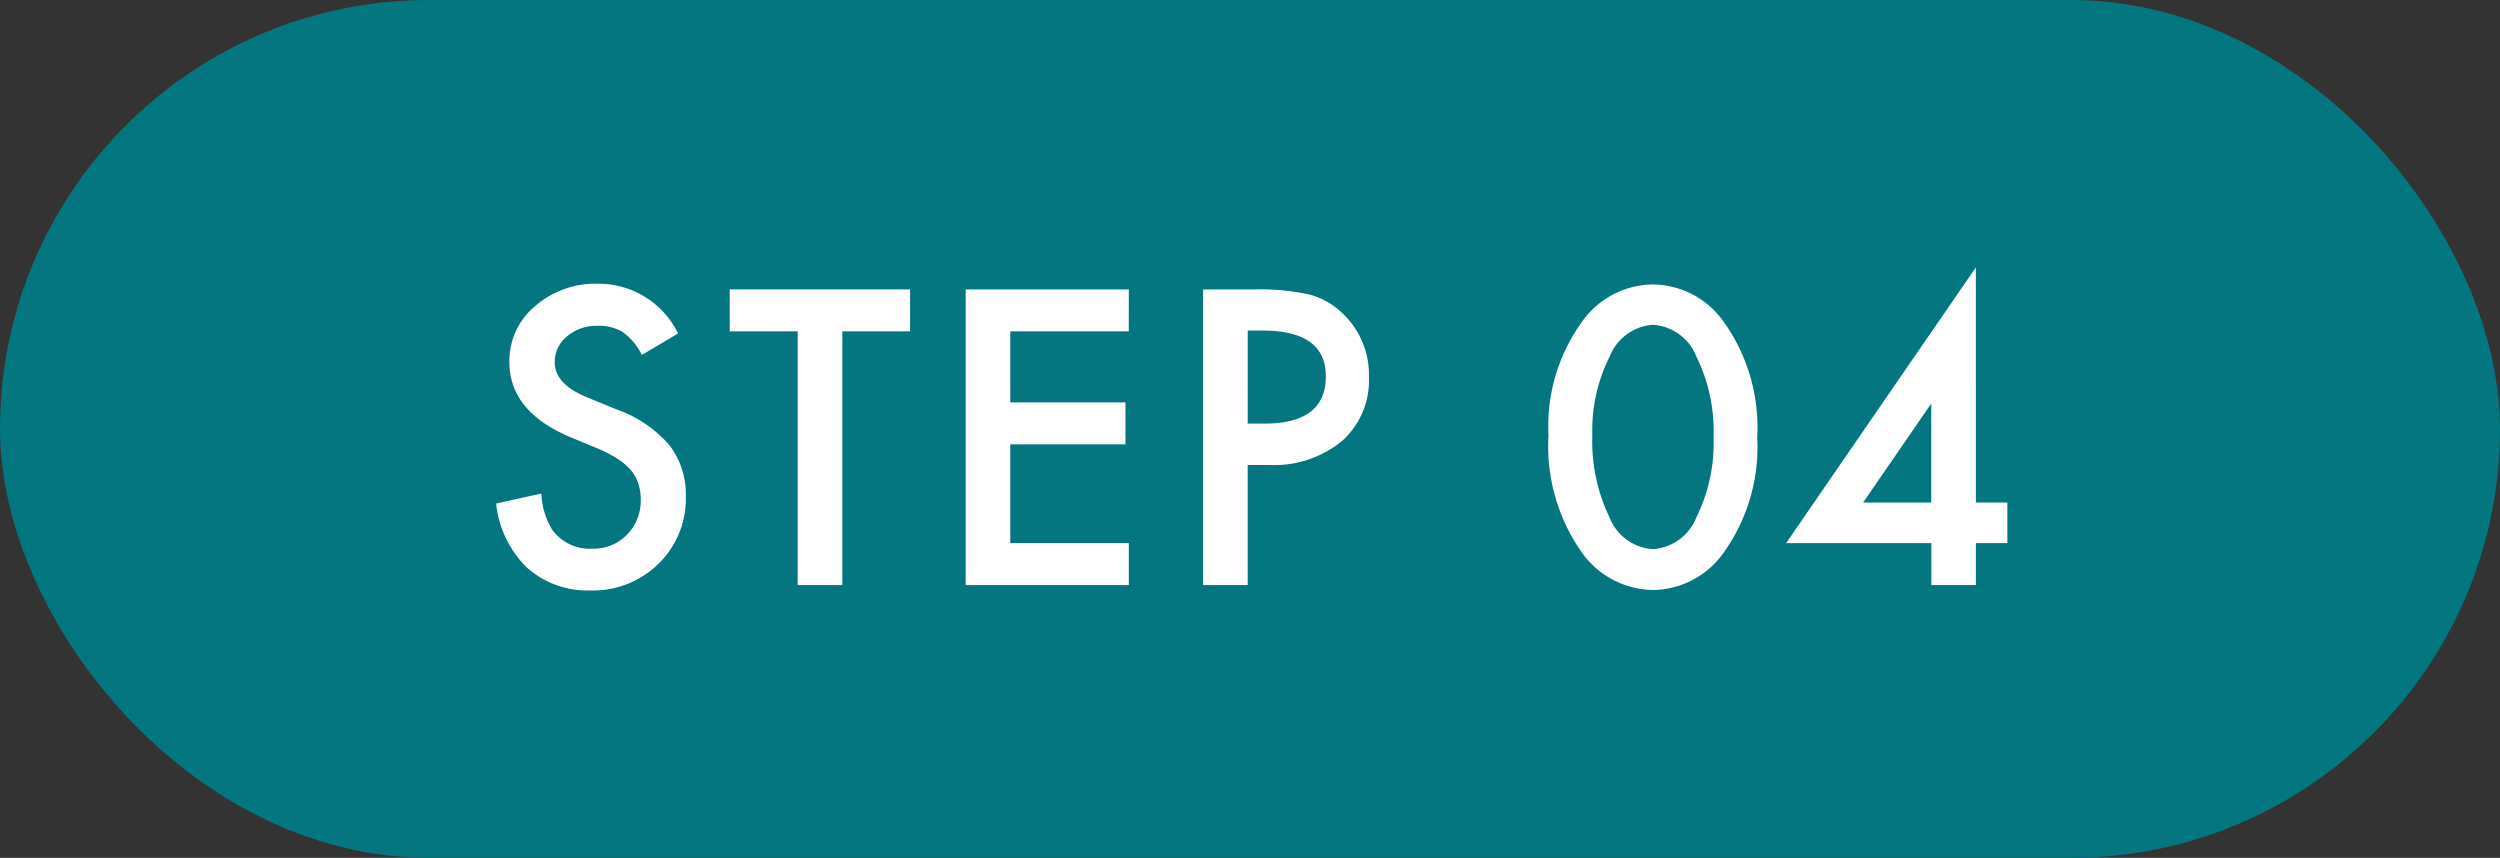
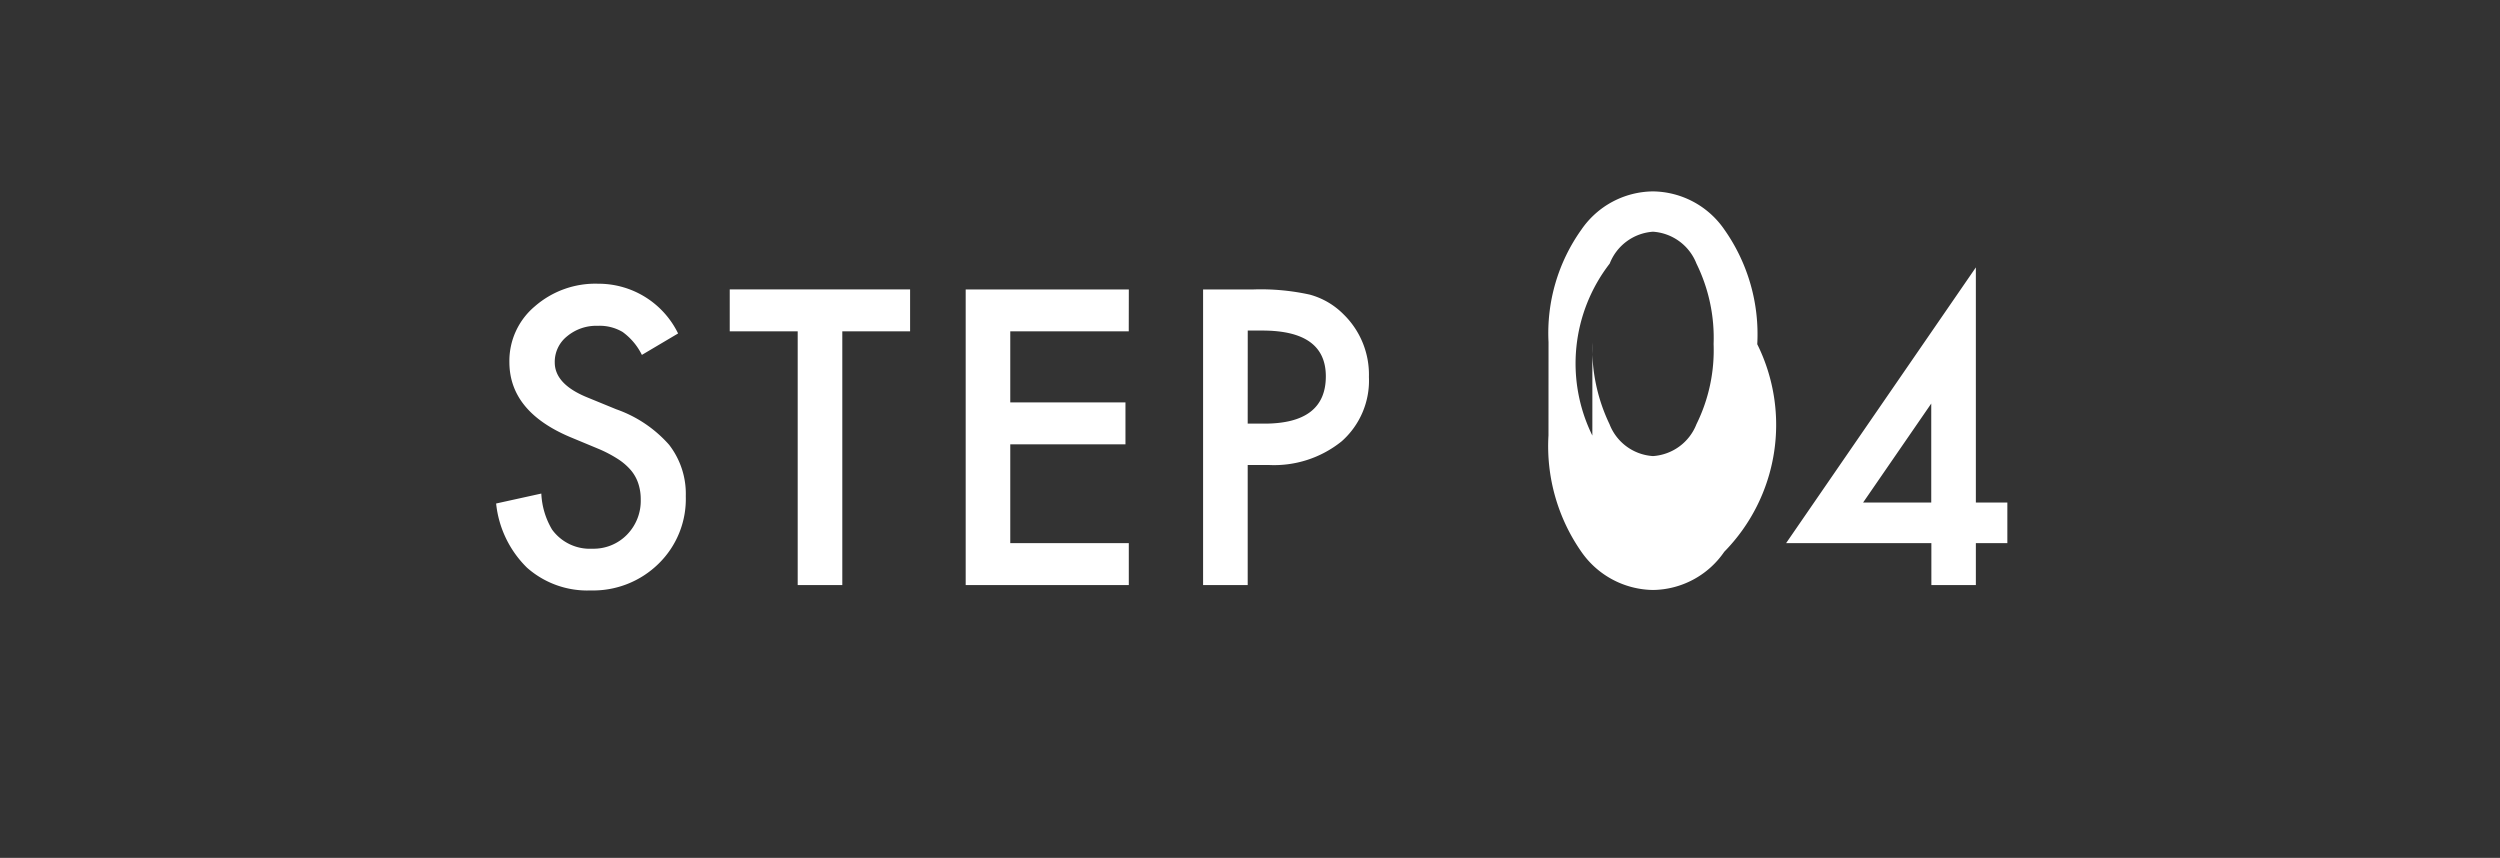
<svg xmlns="http://www.w3.org/2000/svg" width="102" height="35" viewBox="0 0 102 35">
  <rect x="0" y="0" width="102" height="35" fill="#333333" stroke="none" />
  <g id="グループ_11193" data-name="グループ 11193" transform="translate(-628.586 -1687)">
-     <rect id="長方形_2187" data-name="長方形 2187" width="102" height="35" rx="17.5" transform="translate(628.586 1687)" fill="#037680" />
-     <path id="パス_39592" data-name="パス 39592" d="M-23.334-10.266l-1.477.875a2.538,2.538,0,0,0-.789-.937,1.841,1.841,0,0,0-1.008-.25,1.862,1.862,0,0,0-1.258.43,1.332,1.332,0,0,0-.5,1.063q0,.883,1.313,1.422l1.2.492A5.136,5.136,0,0,1-23.7-5.723a3.266,3.266,0,0,1,.68,2.1,3.685,3.685,0,0,1-1.109,2.75A3.808,3.808,0,0,1-26.9.219,3.71,3.71,0,0,1-29.5-.711a4.281,4.281,0,0,1-1.258-2.617l1.844-.406a3.136,3.136,0,0,0,.438,1.469,1.9,1.9,0,0,0,1.641.781,1.9,1.9,0,0,0,1.414-.57A1.973,1.973,0,0,0-24.858-3.5a2.028,2.028,0,0,0-.1-.645,1.635,1.635,0,0,0-.3-.539,2.435,2.435,0,0,0-.535-.461,5.156,5.156,0,0,0-.781-.41l-1.164-.484Q-30.217-7.086-30.217-9.1a2.906,2.906,0,0,1,1.039-2.273,3.754,3.754,0,0,1,2.586-.922A3.61,3.61,0,0,1-23.334-10.266Zm6.7-.086V0h-1.82V-10.352h-2.773v-1.711h7.359v1.711Zm11.687,0H-9.781v2.9h4.7v1.711h-4.7v4.031h4.836V0H-11.6V-12.062h6.656ZM-.094-4.9V0h-1.82V-12.062H.148a9.3,9.3,0,0,1,2.289.211,3.07,3.07,0,0,1,1.375.8A3.433,3.433,0,0,1,4.852-8.492,3.307,3.307,0,0,1,3.742-5.867,4.39,4.39,0,0,1,.75-4.9Zm0-1.687h.68q2.508,0,2.508-1.93,0-1.867-2.586-1.867h-.6Zm12.272.477a7.271,7.271,0,0,1,1.344-4.6,3.582,3.582,0,0,1,2.914-1.555,3.582,3.582,0,0,1,2.914,1.555,7.407,7.407,0,0,1,1.344,4.68A7.394,7.394,0,0,1,19.35-1.359,3.576,3.576,0,0,1,16.444.2a3.617,3.617,0,0,1-2.922-1.555A7.532,7.532,0,0,1,12.178-6.109Zm1.789.008a7.148,7.148,0,0,0,.7,3.336,2.039,2.039,0,0,0,1.773,1.3,2.05,2.05,0,0,0,1.773-1.3,6.816,6.816,0,0,0,.7-3.273,6.863,6.863,0,0,0-.7-3.281,2.05,2.05,0,0,0-1.773-1.3,2.046,2.046,0,0,0-1.766,1.3A6.659,6.659,0,0,0,13.968-6.1ZM29.615-3.367H30.9v1.656H29.615V0H27.8V-1.711H21.873l7.742-11.25Zm-1.82,0V-7.406L25.014-3.367Z" transform="translate(679.586 1710.871)" fill="#fff" />
+     <path id="パス_39592" data-name="パス 39592" d="M-23.334-10.266l-1.477.875a2.538,2.538,0,0,0-.789-.937,1.841,1.841,0,0,0-1.008-.25,1.862,1.862,0,0,0-1.258.43,1.332,1.332,0,0,0-.5,1.063q0,.883,1.313,1.422l1.2.492A5.136,5.136,0,0,1-23.7-5.723a3.266,3.266,0,0,1,.68,2.1,3.685,3.685,0,0,1-1.109,2.75A3.808,3.808,0,0,1-26.9.219,3.71,3.71,0,0,1-29.5-.711a4.281,4.281,0,0,1-1.258-2.617l1.844-.406a3.136,3.136,0,0,0,.438,1.469,1.9,1.9,0,0,0,1.641.781,1.9,1.9,0,0,0,1.414-.57A1.973,1.973,0,0,0-24.858-3.5a2.028,2.028,0,0,0-.1-.645,1.635,1.635,0,0,0-.3-.539,2.435,2.435,0,0,0-.535-.461,5.156,5.156,0,0,0-.781-.41l-1.164-.484Q-30.217-7.086-30.217-9.1a2.906,2.906,0,0,1,1.039-2.273,3.754,3.754,0,0,1,2.586-.922A3.61,3.61,0,0,1-23.334-10.266Zm6.7-.086V0h-1.82V-10.352h-2.773v-1.711h7.359v1.711Zm11.687,0H-9.781v2.9h4.7v1.711h-4.7v4.031h4.836V0H-11.6V-12.062h6.656ZM-.094-4.9V0h-1.82V-12.062H.148a9.3,9.3,0,0,1,2.289.211,3.07,3.07,0,0,1,1.375.8A3.433,3.433,0,0,1,4.852-8.492,3.307,3.307,0,0,1,3.742-5.867,4.39,4.39,0,0,1,.75-4.9Zm0-1.687h.68q2.508,0,2.508-1.93,0-1.867-2.586-1.867h-.6m12.272.477a7.271,7.271,0,0,1,1.344-4.6,3.582,3.582,0,0,1,2.914-1.555,3.582,3.582,0,0,1,2.914,1.555,7.407,7.407,0,0,1,1.344,4.68A7.394,7.394,0,0,1,19.35-1.359,3.576,3.576,0,0,1,16.444.2a3.617,3.617,0,0,1-2.922-1.555A7.532,7.532,0,0,1,12.178-6.109Zm1.789.008a7.148,7.148,0,0,0,.7,3.336,2.039,2.039,0,0,0,1.773,1.3,2.05,2.05,0,0,0,1.773-1.3,6.816,6.816,0,0,0,.7-3.273,6.863,6.863,0,0,0-.7-3.281,2.05,2.05,0,0,0-1.773-1.3,2.046,2.046,0,0,0-1.766,1.3A6.659,6.659,0,0,0,13.968-6.1ZM29.615-3.367H30.9v1.656H29.615V0H27.8V-1.711H21.873l7.742-11.25Zm-1.82,0V-7.406L25.014-3.367Z" transform="translate(679.586 1710.871)" fill="#fff" />
  </g>
</svg>